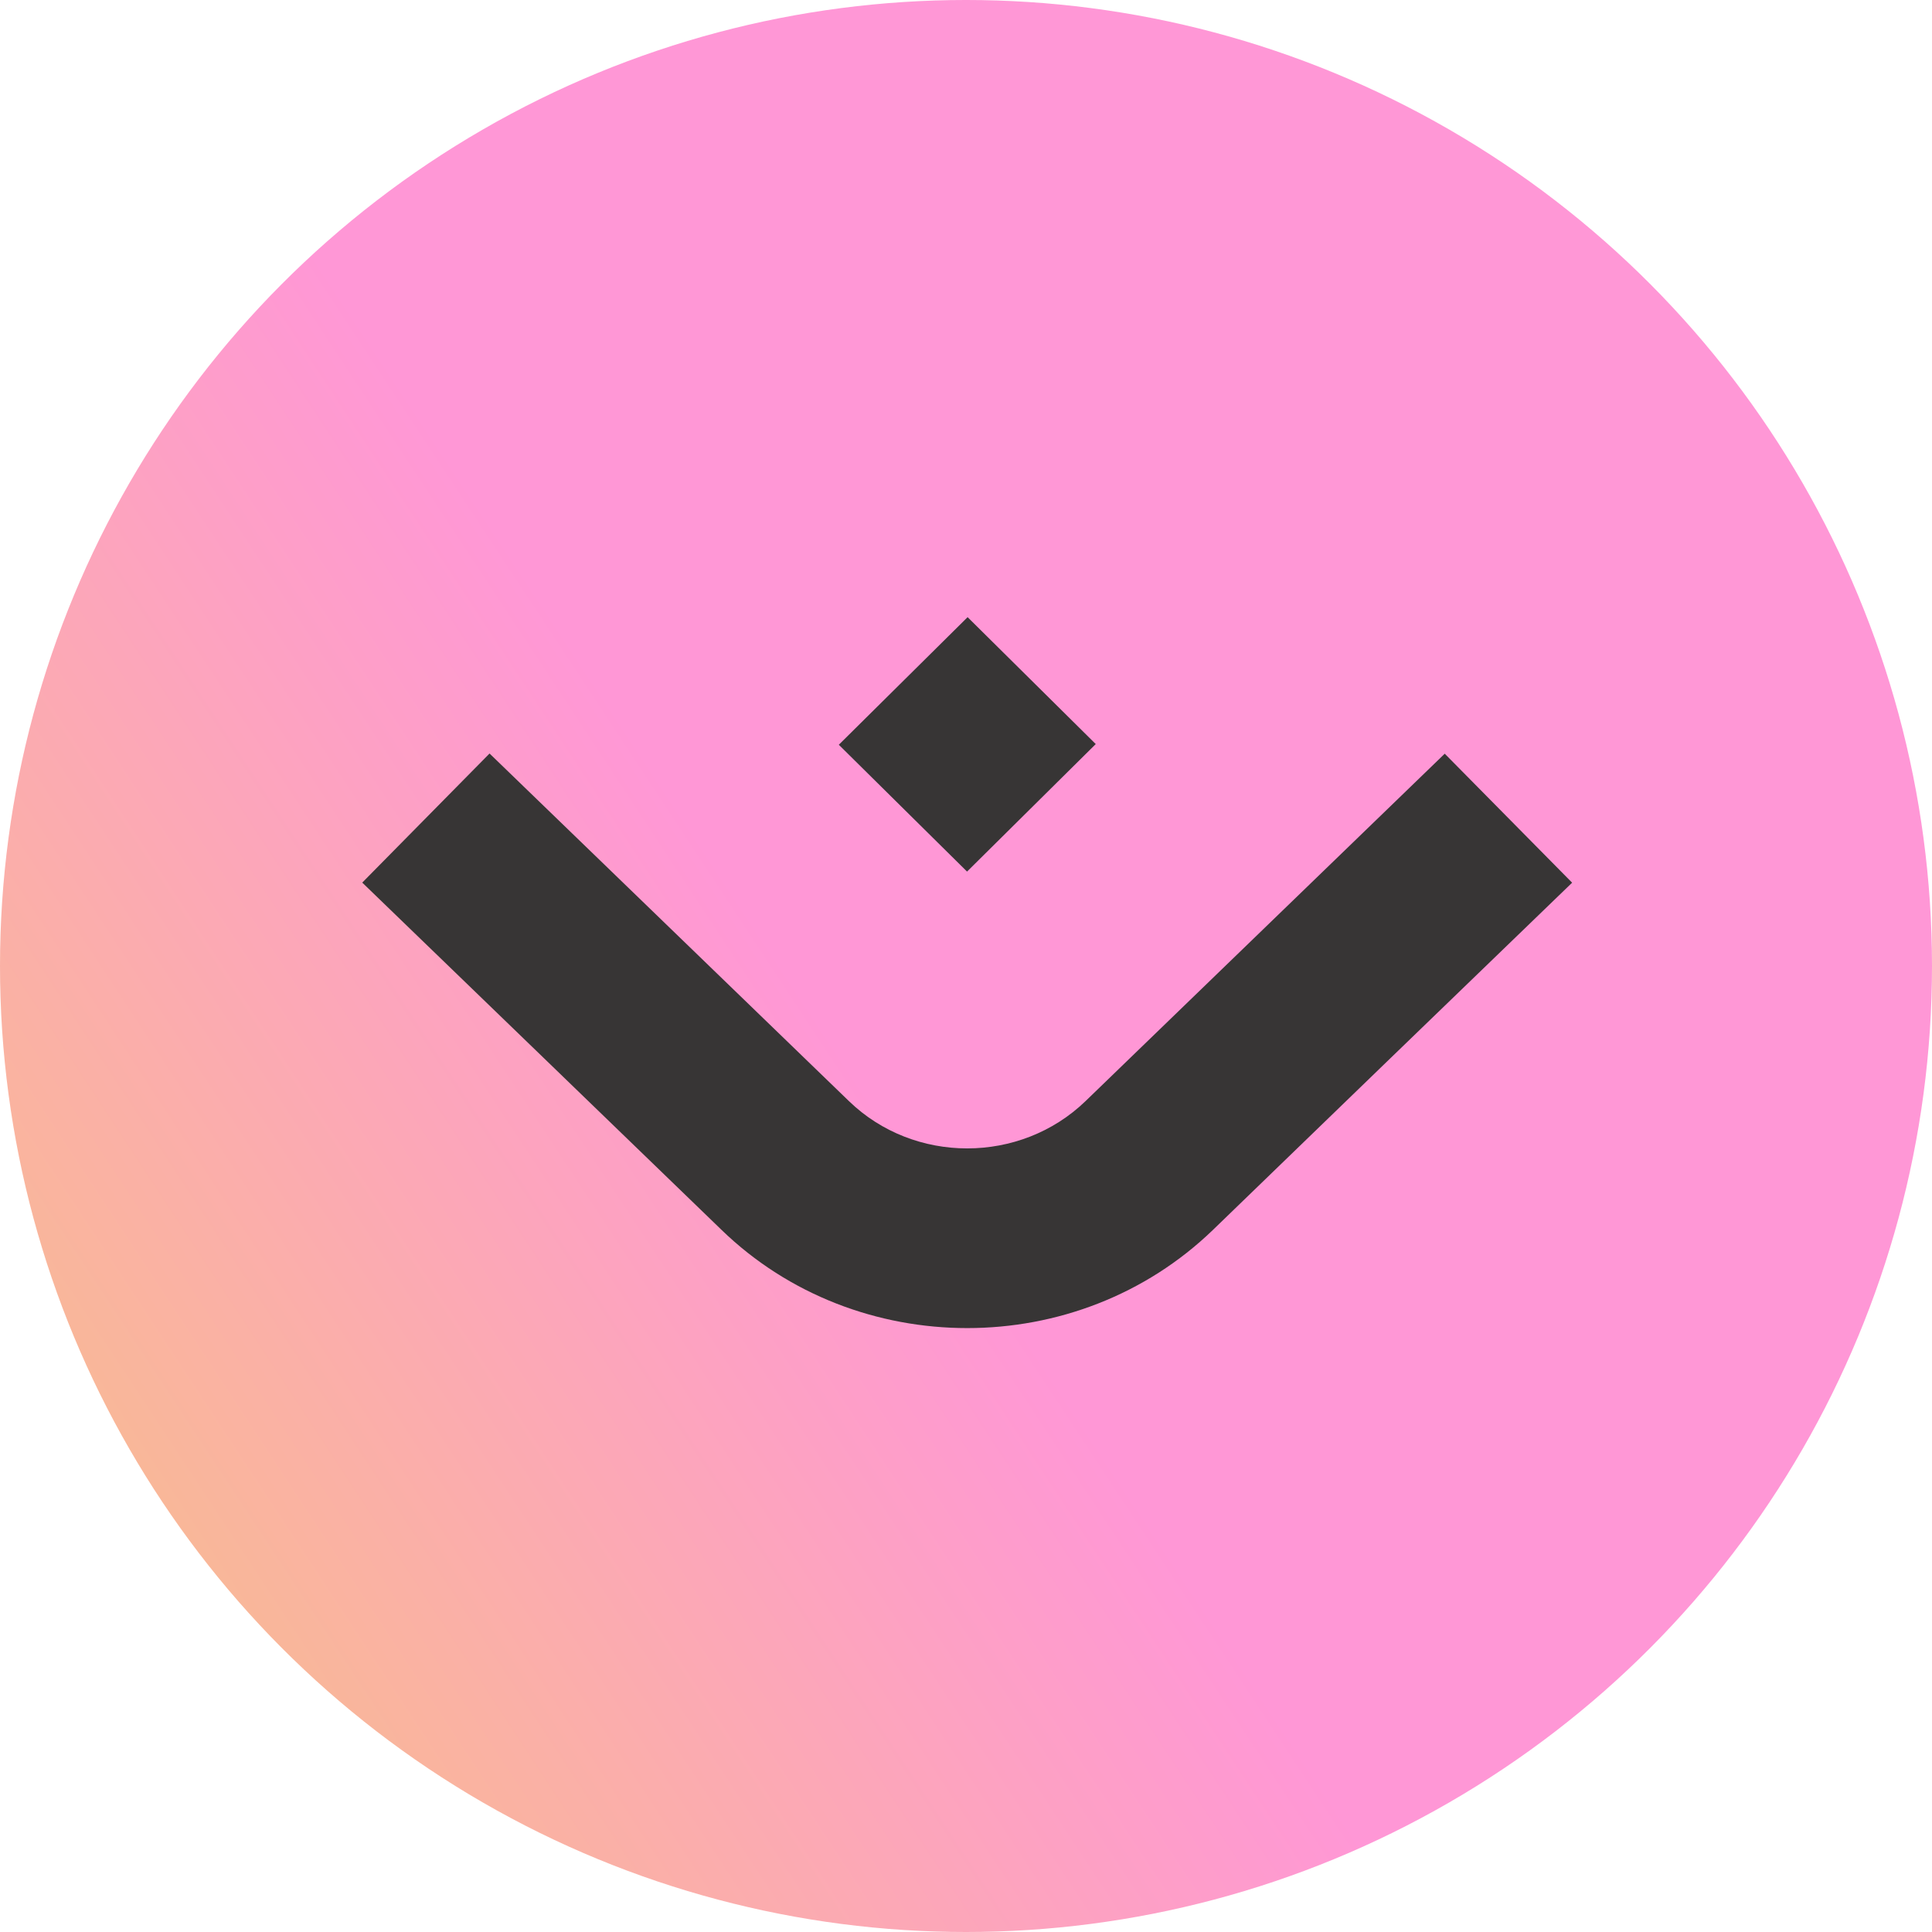
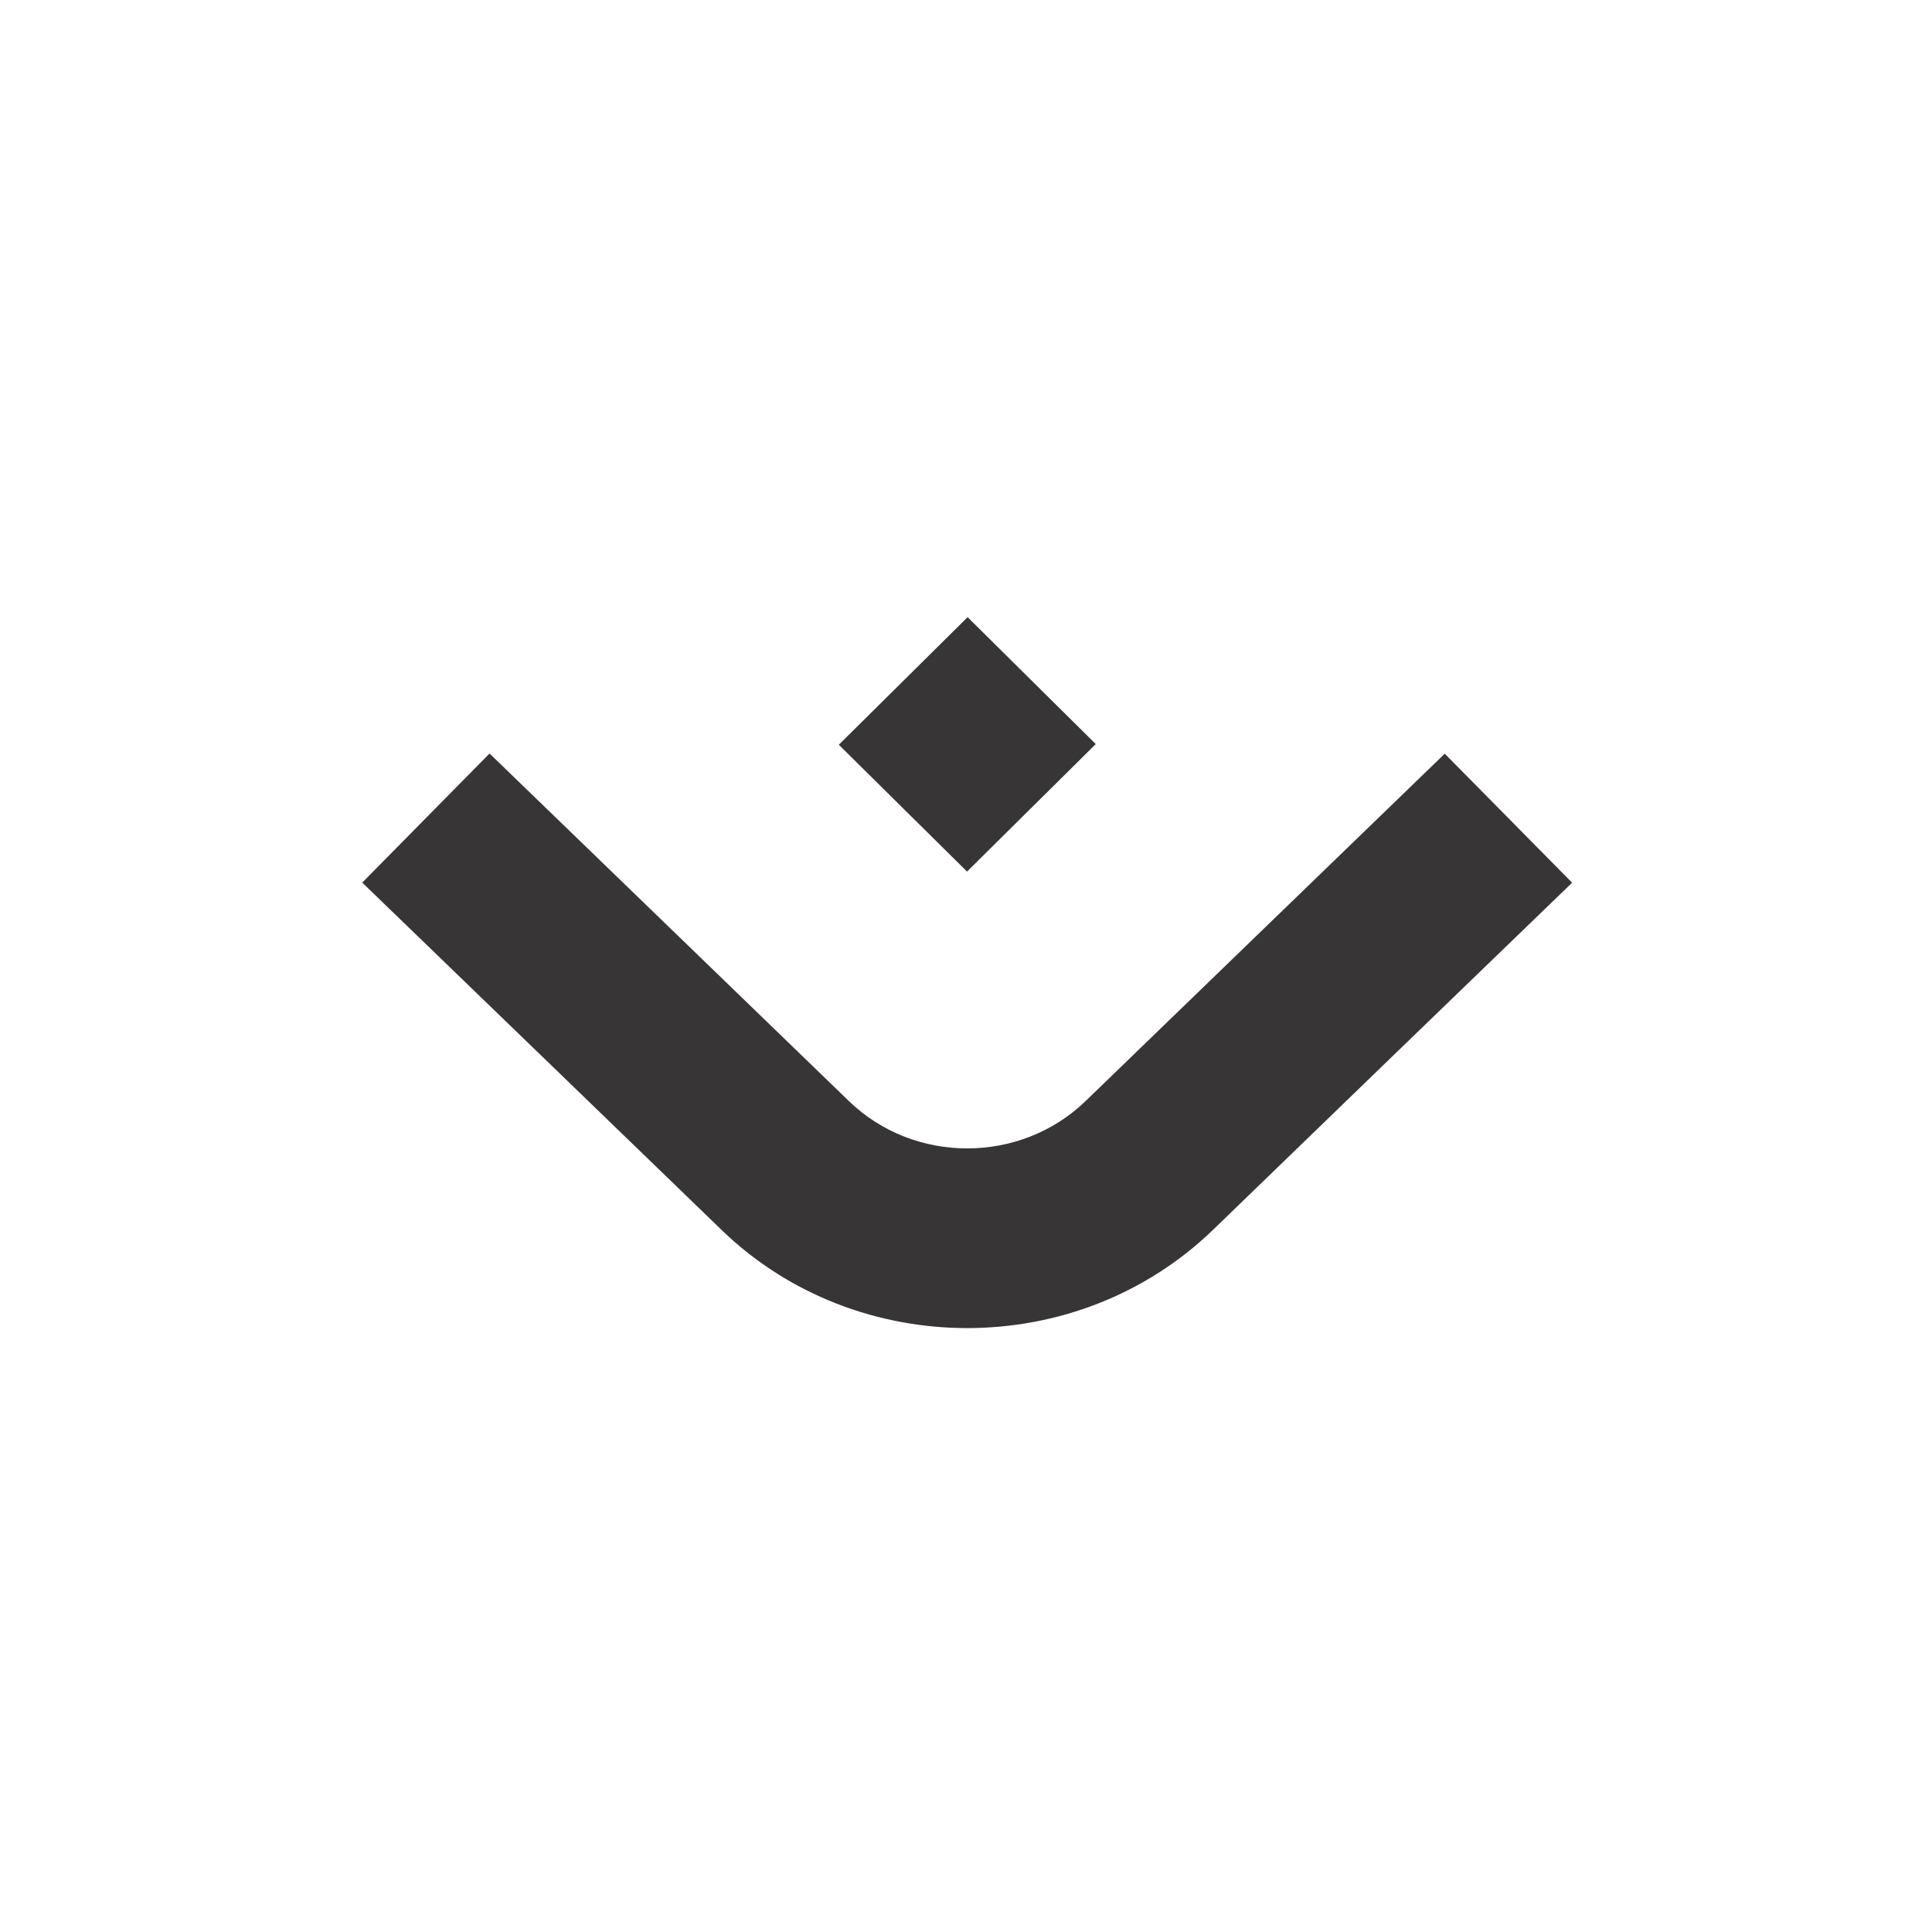
<svg xmlns="http://www.w3.org/2000/svg" width="72" height="72" viewBox="0 0 72 72" fill="none">
-   <circle cx="36" cy="36" r="36" fill="url(#paint0_linear_1882_590)" />
  <path d="M40.832 27.726L36.06 23L31.26 27.755L36.039 32.481L40.839 27.726H40.832ZM58.585 32.892L53.841 28.088L40.456 41.034C38.02 43.386 34.065 43.386 31.636 41.034L18.244 28.081L13.5 32.892L20.26 39.425L26.886 45.831C29.407 48.275 32.73 49.494 36.046 49.494C39.362 49.494 42.679 48.275 45.207 45.831L51.704 39.546L58.592 32.892H58.585Z" fill="#373535" />
  <defs>
    <linearGradient id="paint0_linear_1882_590" x1="65.5" y1="15.5" x2="5.5" y2="55" gradientUnits="userSpaceOnUse">
      <stop stop-color="#FF97D6" />
      <stop offset="0.578" stop-color="#FF97D6" />
      <stop offset="1" stop-color="#F9B799" />
    </linearGradient>
  </defs>
</svg>